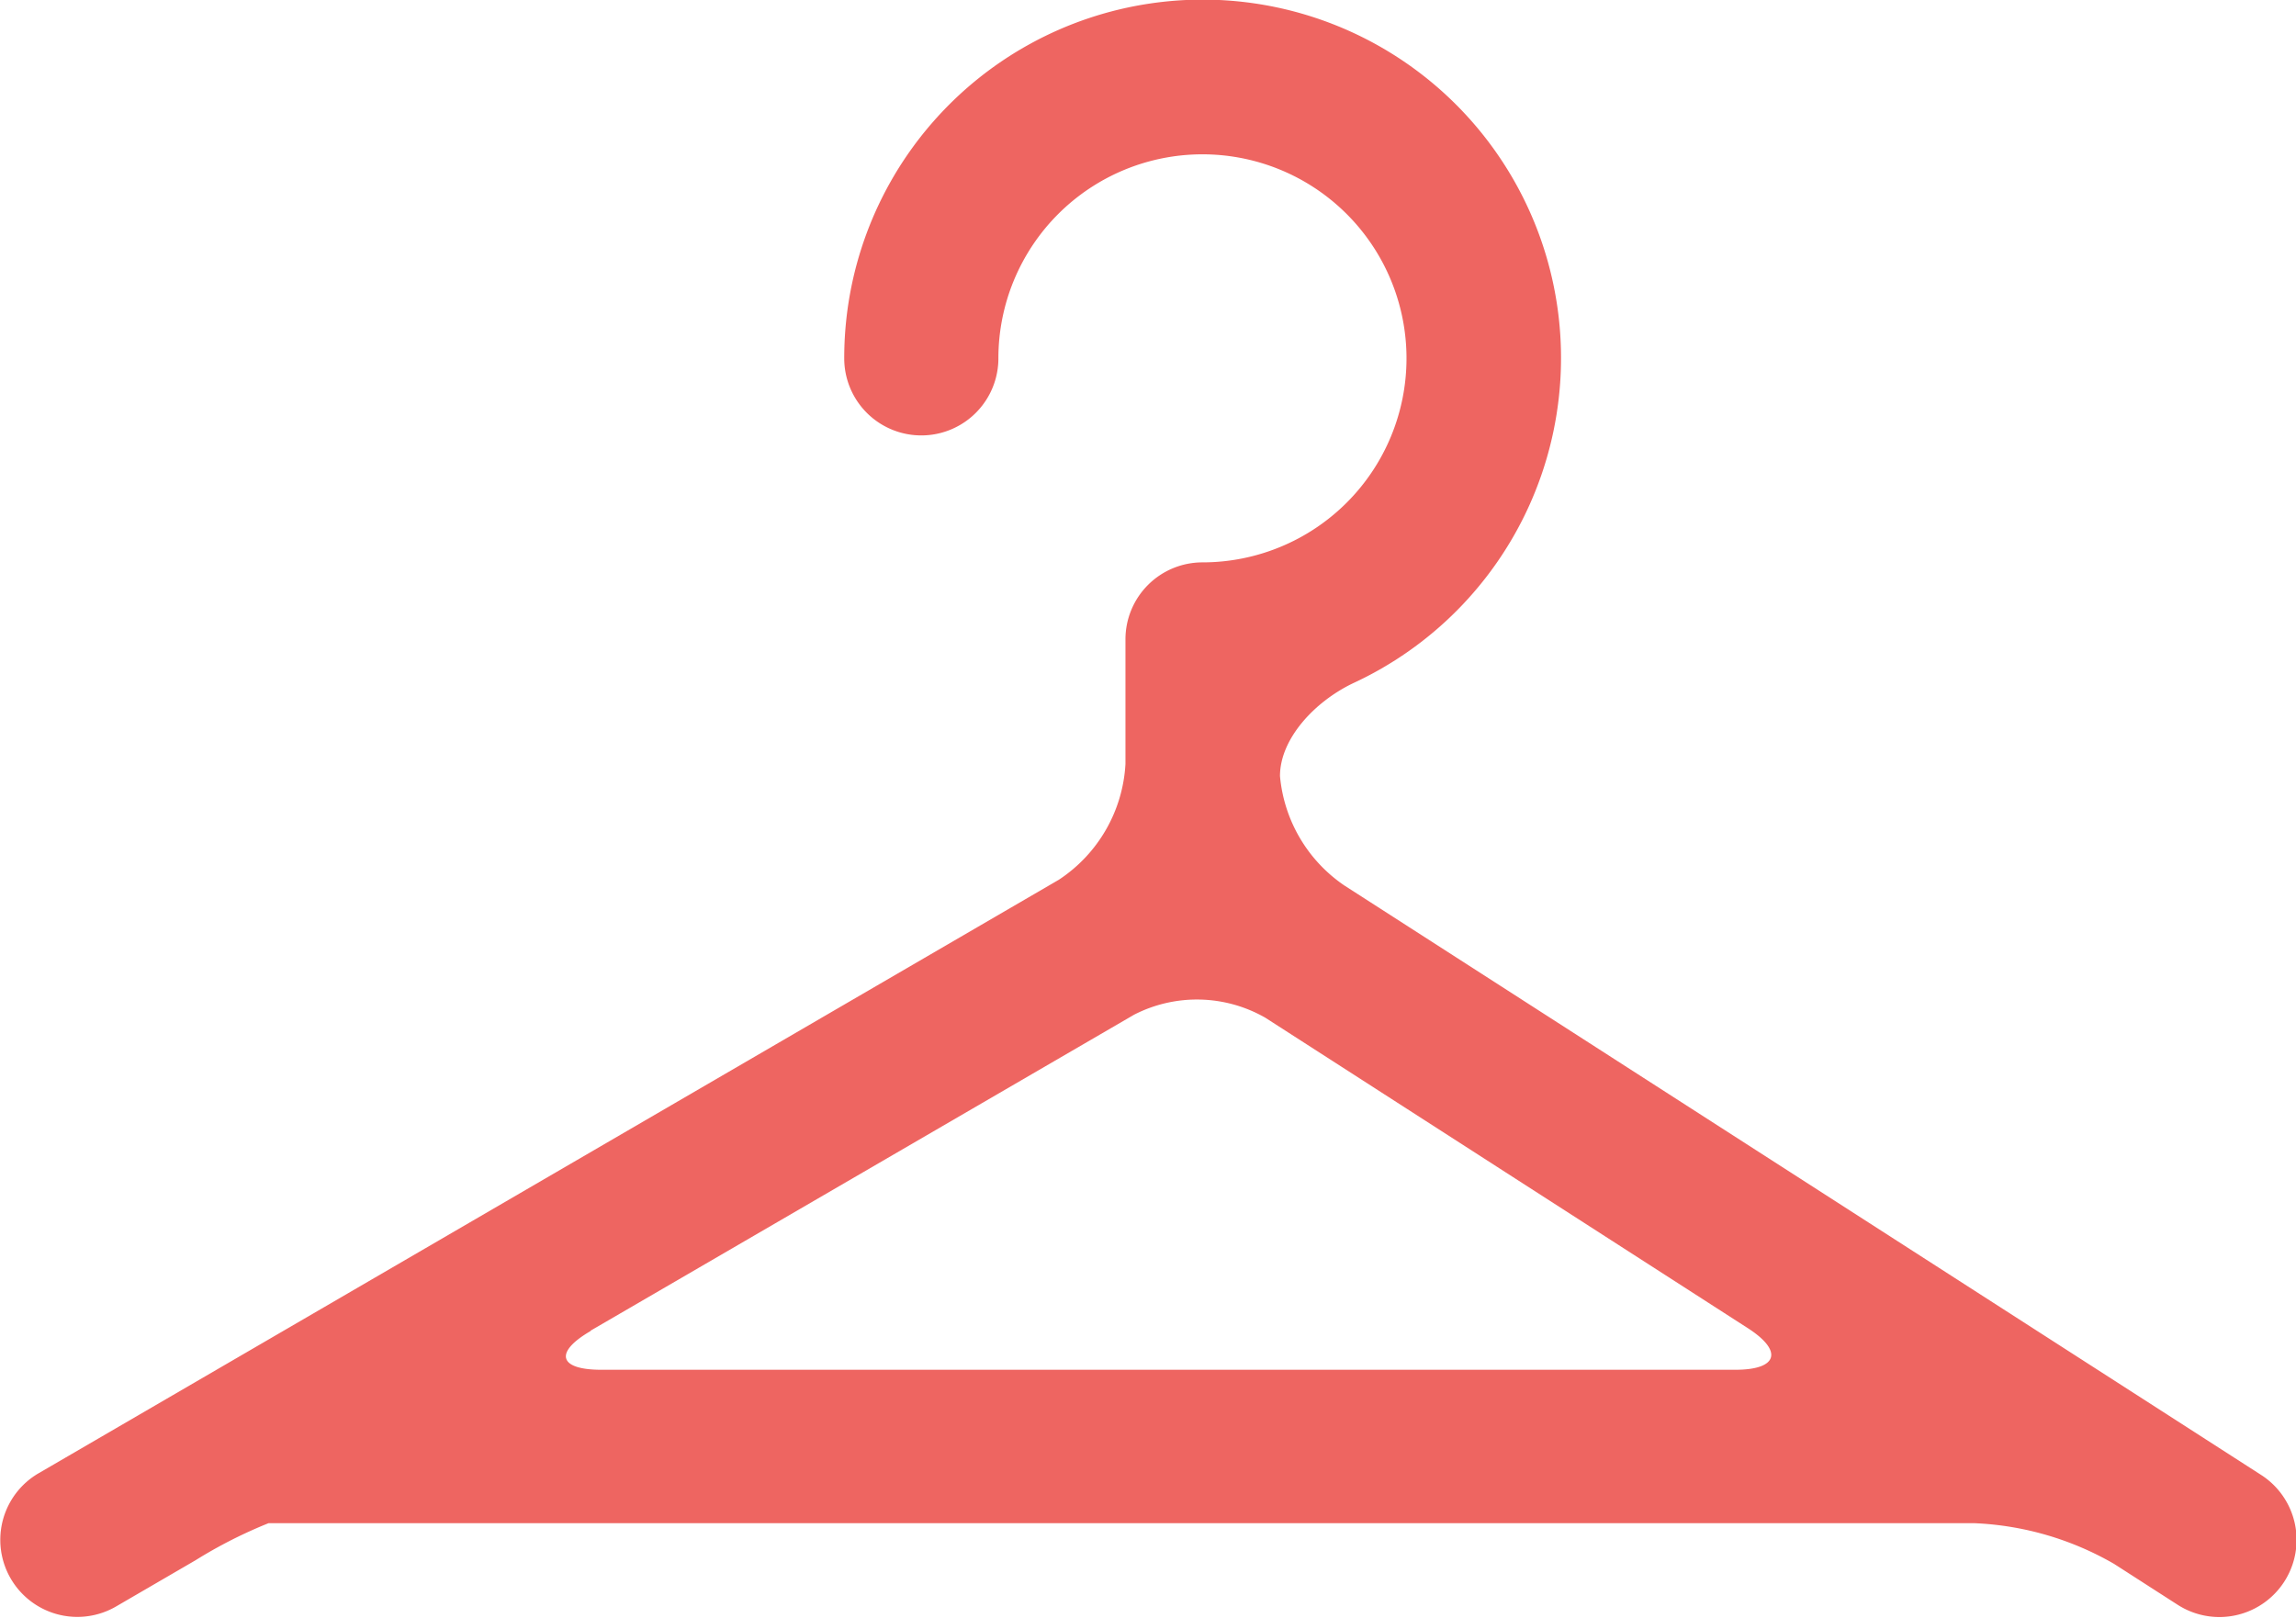
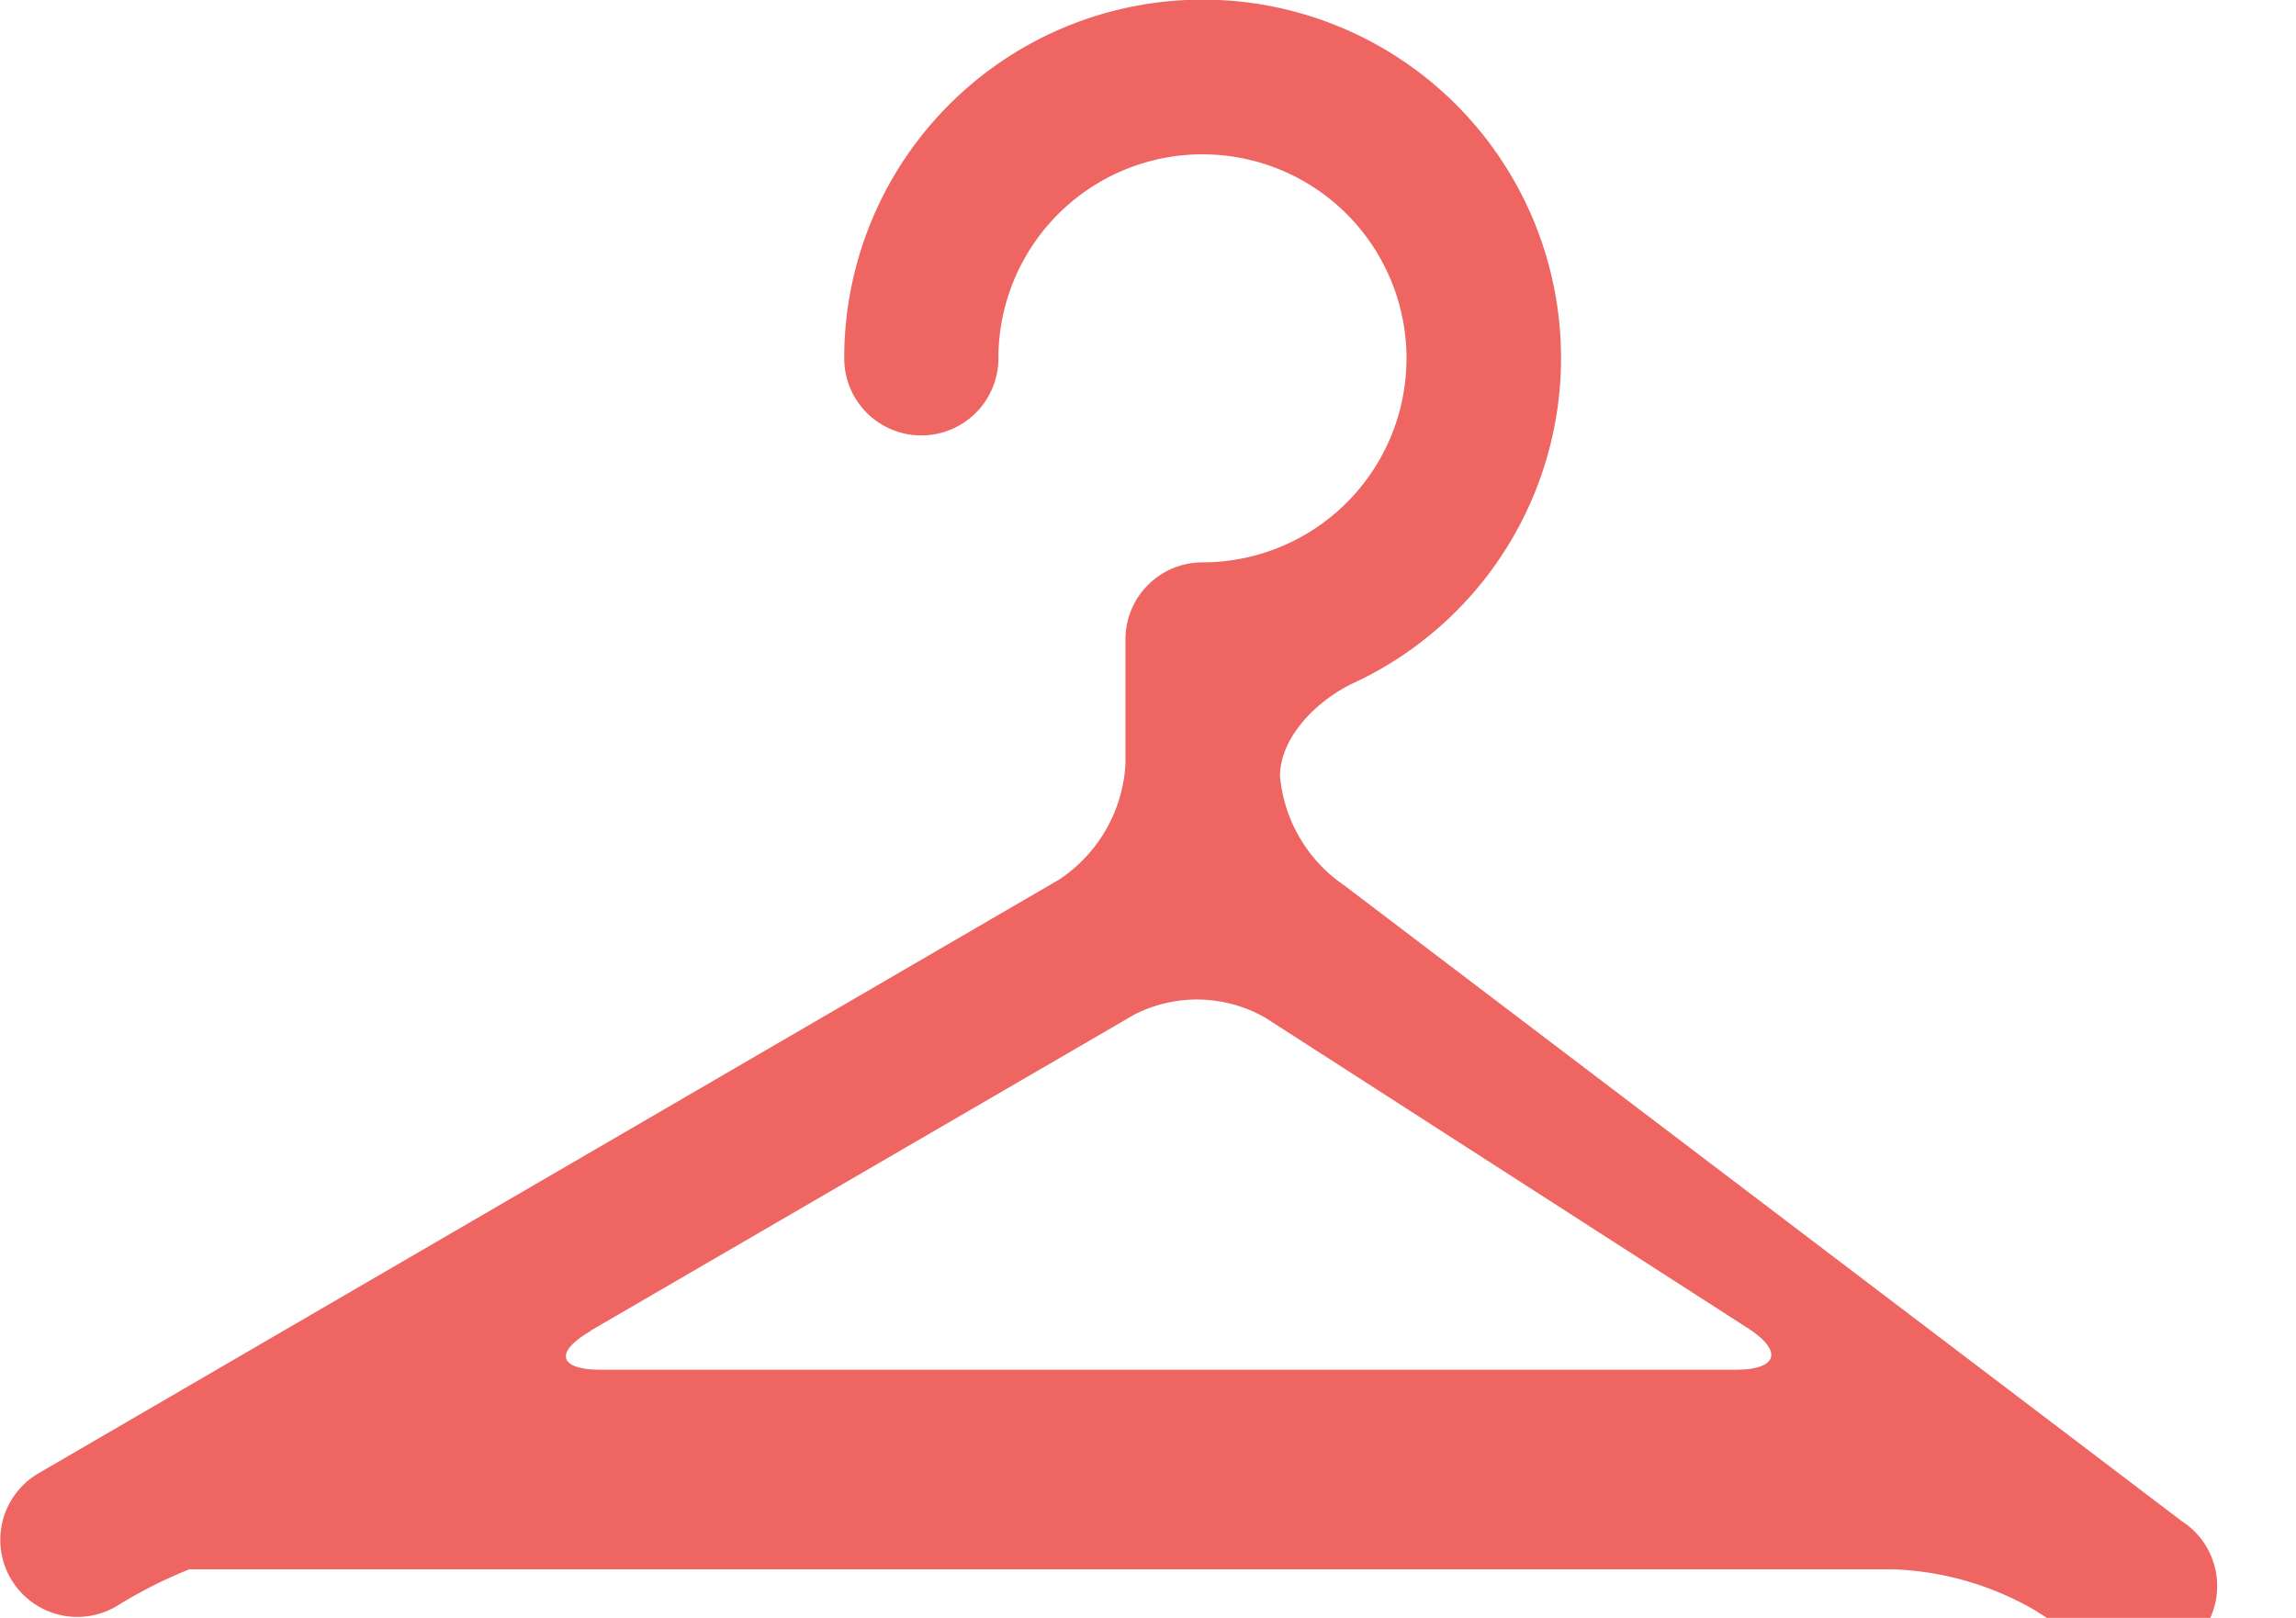
<svg xmlns="http://www.w3.org/2000/svg" viewBox="0 0 123.77 87.23">
  <defs>
    <style>.cls-1{opacity:0.84;}.cls-2{fill:#eb4844;}</style>
  </defs>
  <title>hanger</title>
  <g id="Layer_2" data-name="Layer 2">
    <g id="Layer_1-2" data-name="Layer 1">
      <g class="cls-1">
-         <path class="cls-2" d="M72.47,47.74A8,8,0,0,1,69,41.84c0-2,1.85-4,3.93-5A19.32,19.32,0,1,0,45.51,19.32a4.15,4.15,0,0,0,8.31,0,11,11,0,1,1,11,11,4.15,4.15,0,0,0-4.15,4.15v6.72a8,8,0,0,1-3.59,6.24l-55,32a4.15,4.15,0,0,0,4.18,7.18l4.28-2.49a25.17,25.17,0,0,1,3.94-2l.36,0h91.56a16.41,16.41,0,0,1,7.57,2.2l3.42,2.2a4.15,4.15,0,0,0,4.5-7Zm-40.63,24L61.13,54.71a7.42,7.42,0,0,1,7.08.16l26,16.73c1.93,1.24,1.63,2.25-.66,2.25H32.41C30.11,73.85,29.86,72.91,31.84,71.76Z" />
+         <path class="cls-2" d="M72.47,47.74A8,8,0,0,1,69,41.84c0-2,1.85-4,3.93-5A19.32,19.32,0,1,0,45.51,19.32a4.15,4.15,0,0,0,8.31,0,11,11,0,1,1,11,11,4.15,4.15,0,0,0-4.15,4.15v6.72a8,8,0,0,1-3.59,6.24l-55,32a4.15,4.15,0,0,0,4.18,7.18a25.17,25.17,0,0,1,3.94-2l.36,0h91.56a16.41,16.41,0,0,1,7.57,2.2l3.42,2.2a4.15,4.15,0,0,0,4.5-7Zm-40.63,24L61.13,54.71a7.42,7.42,0,0,1,7.08.16l26,16.73c1.93,1.24,1.63,2.25-.66,2.25H32.41C30.11,73.85,29.86,72.91,31.84,71.76Z" />
      </g>
    </g>
  </g>
</svg>